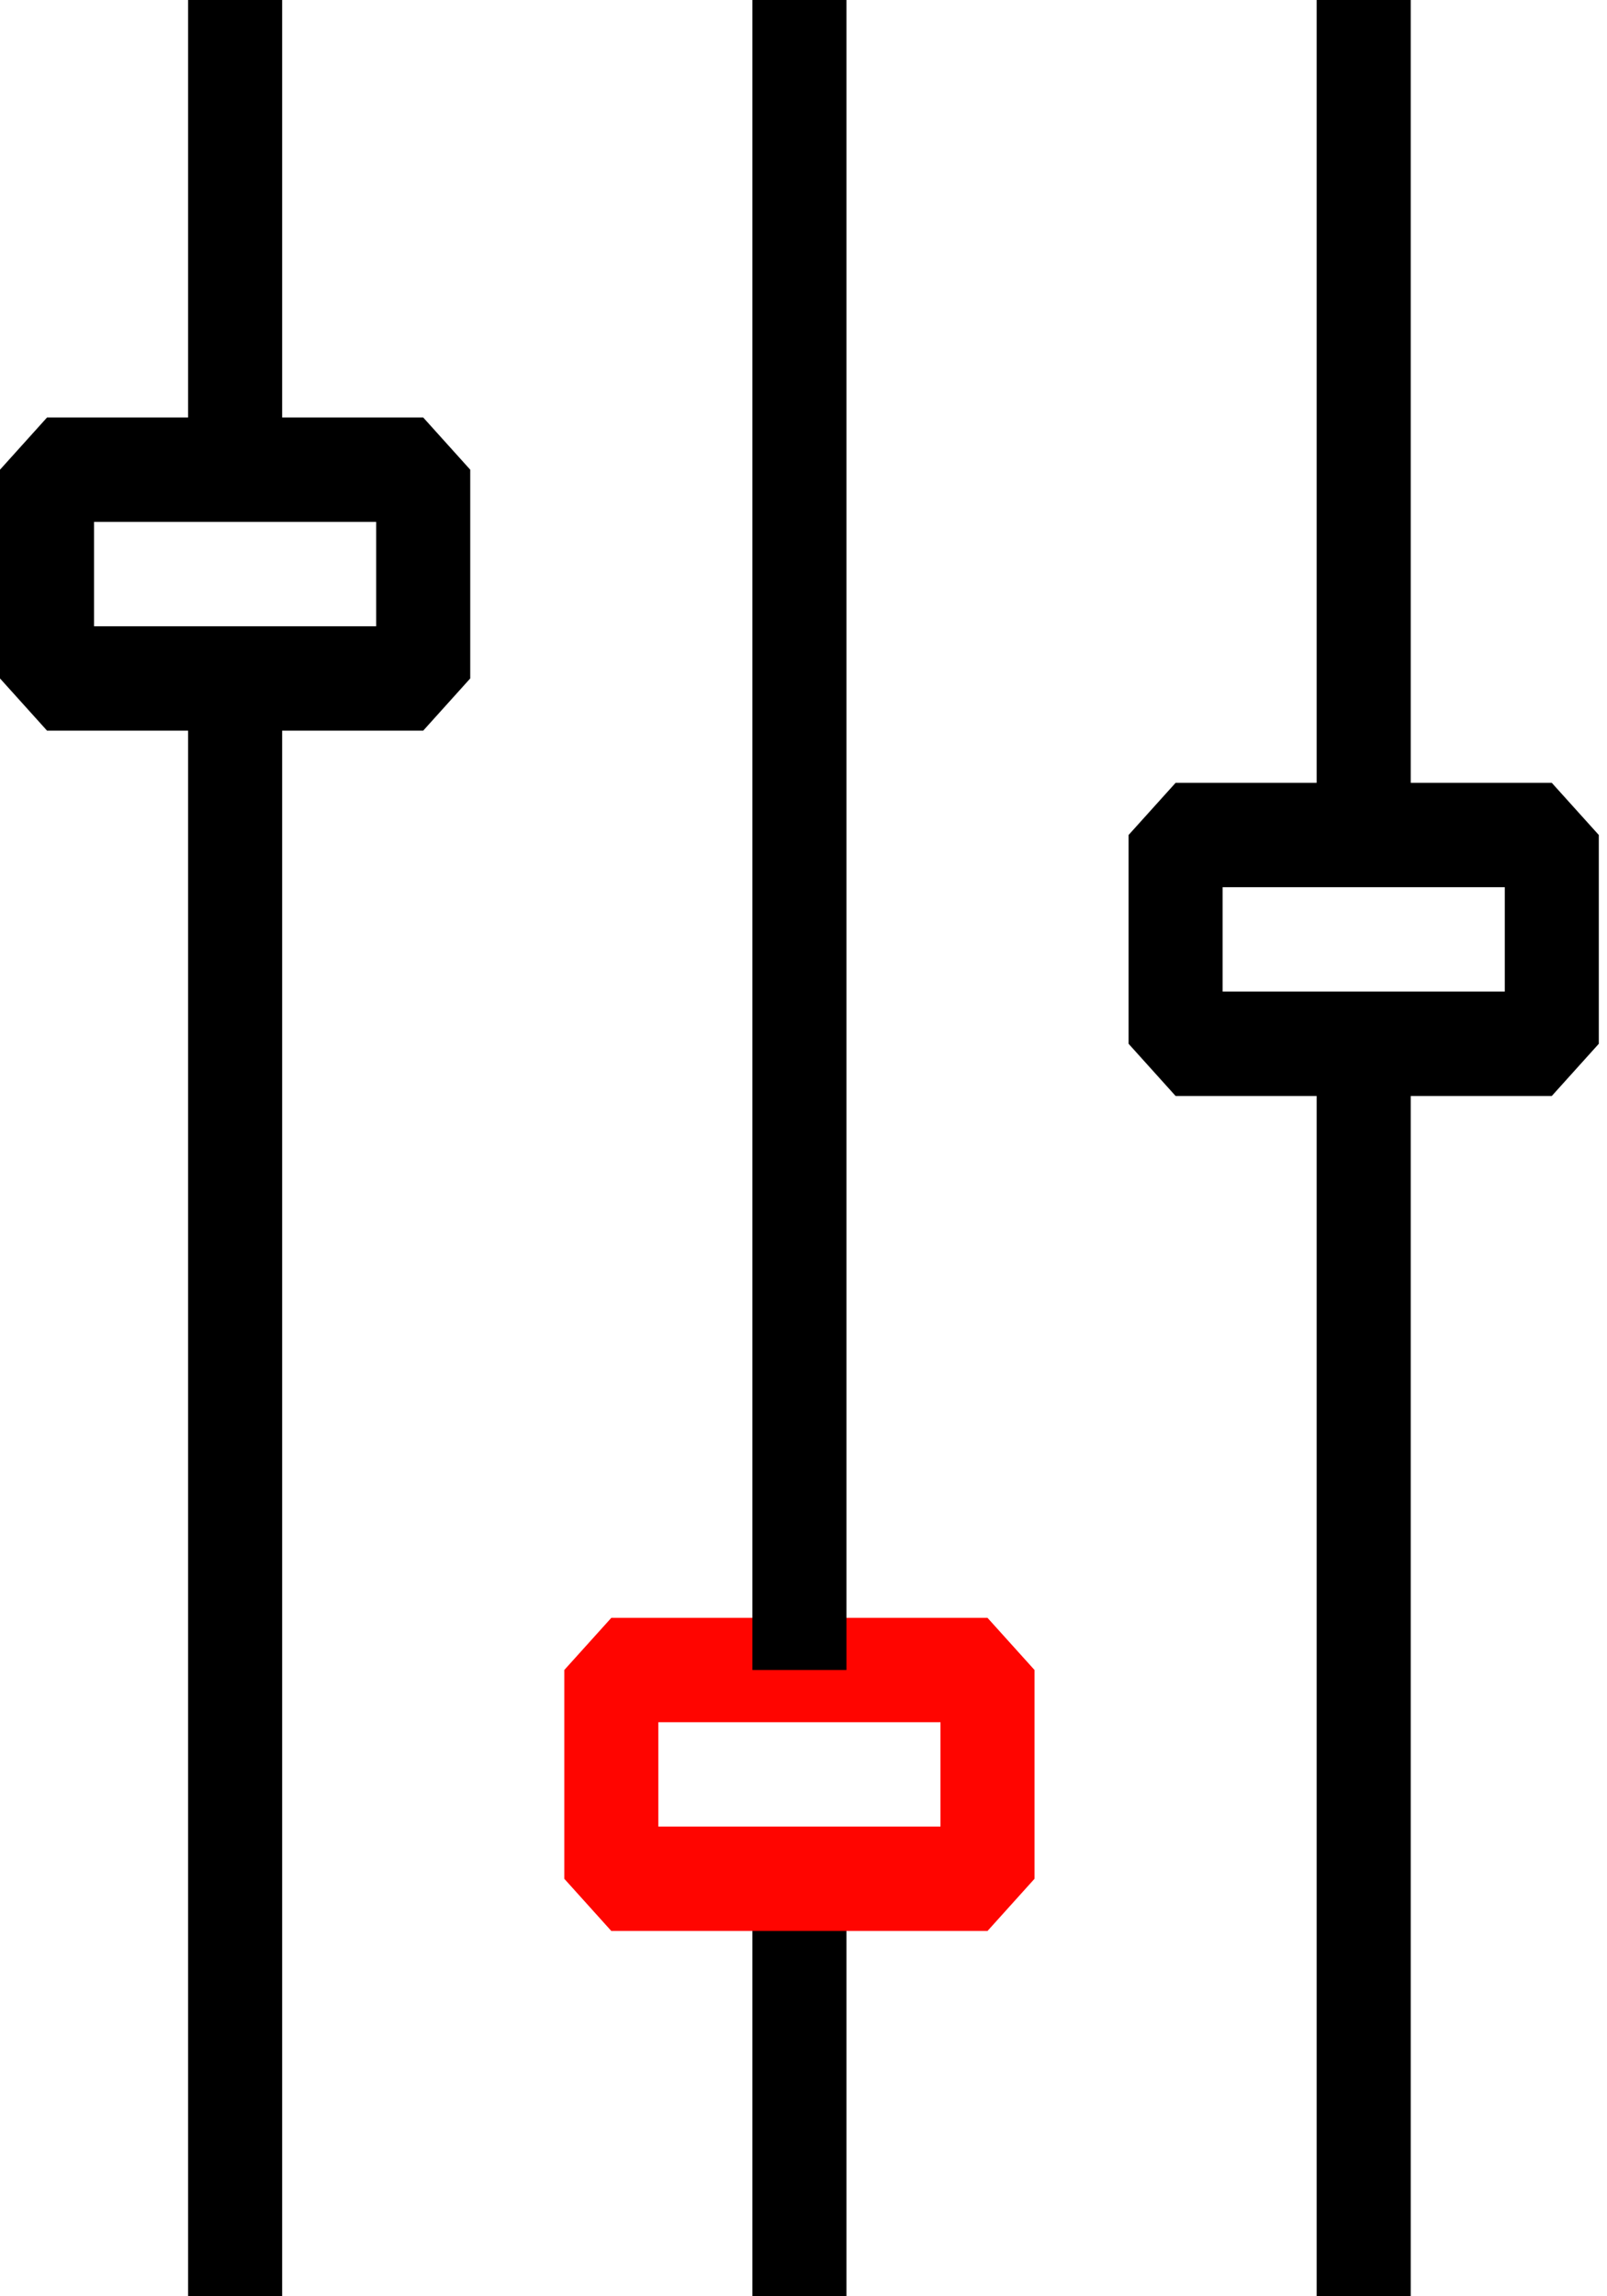
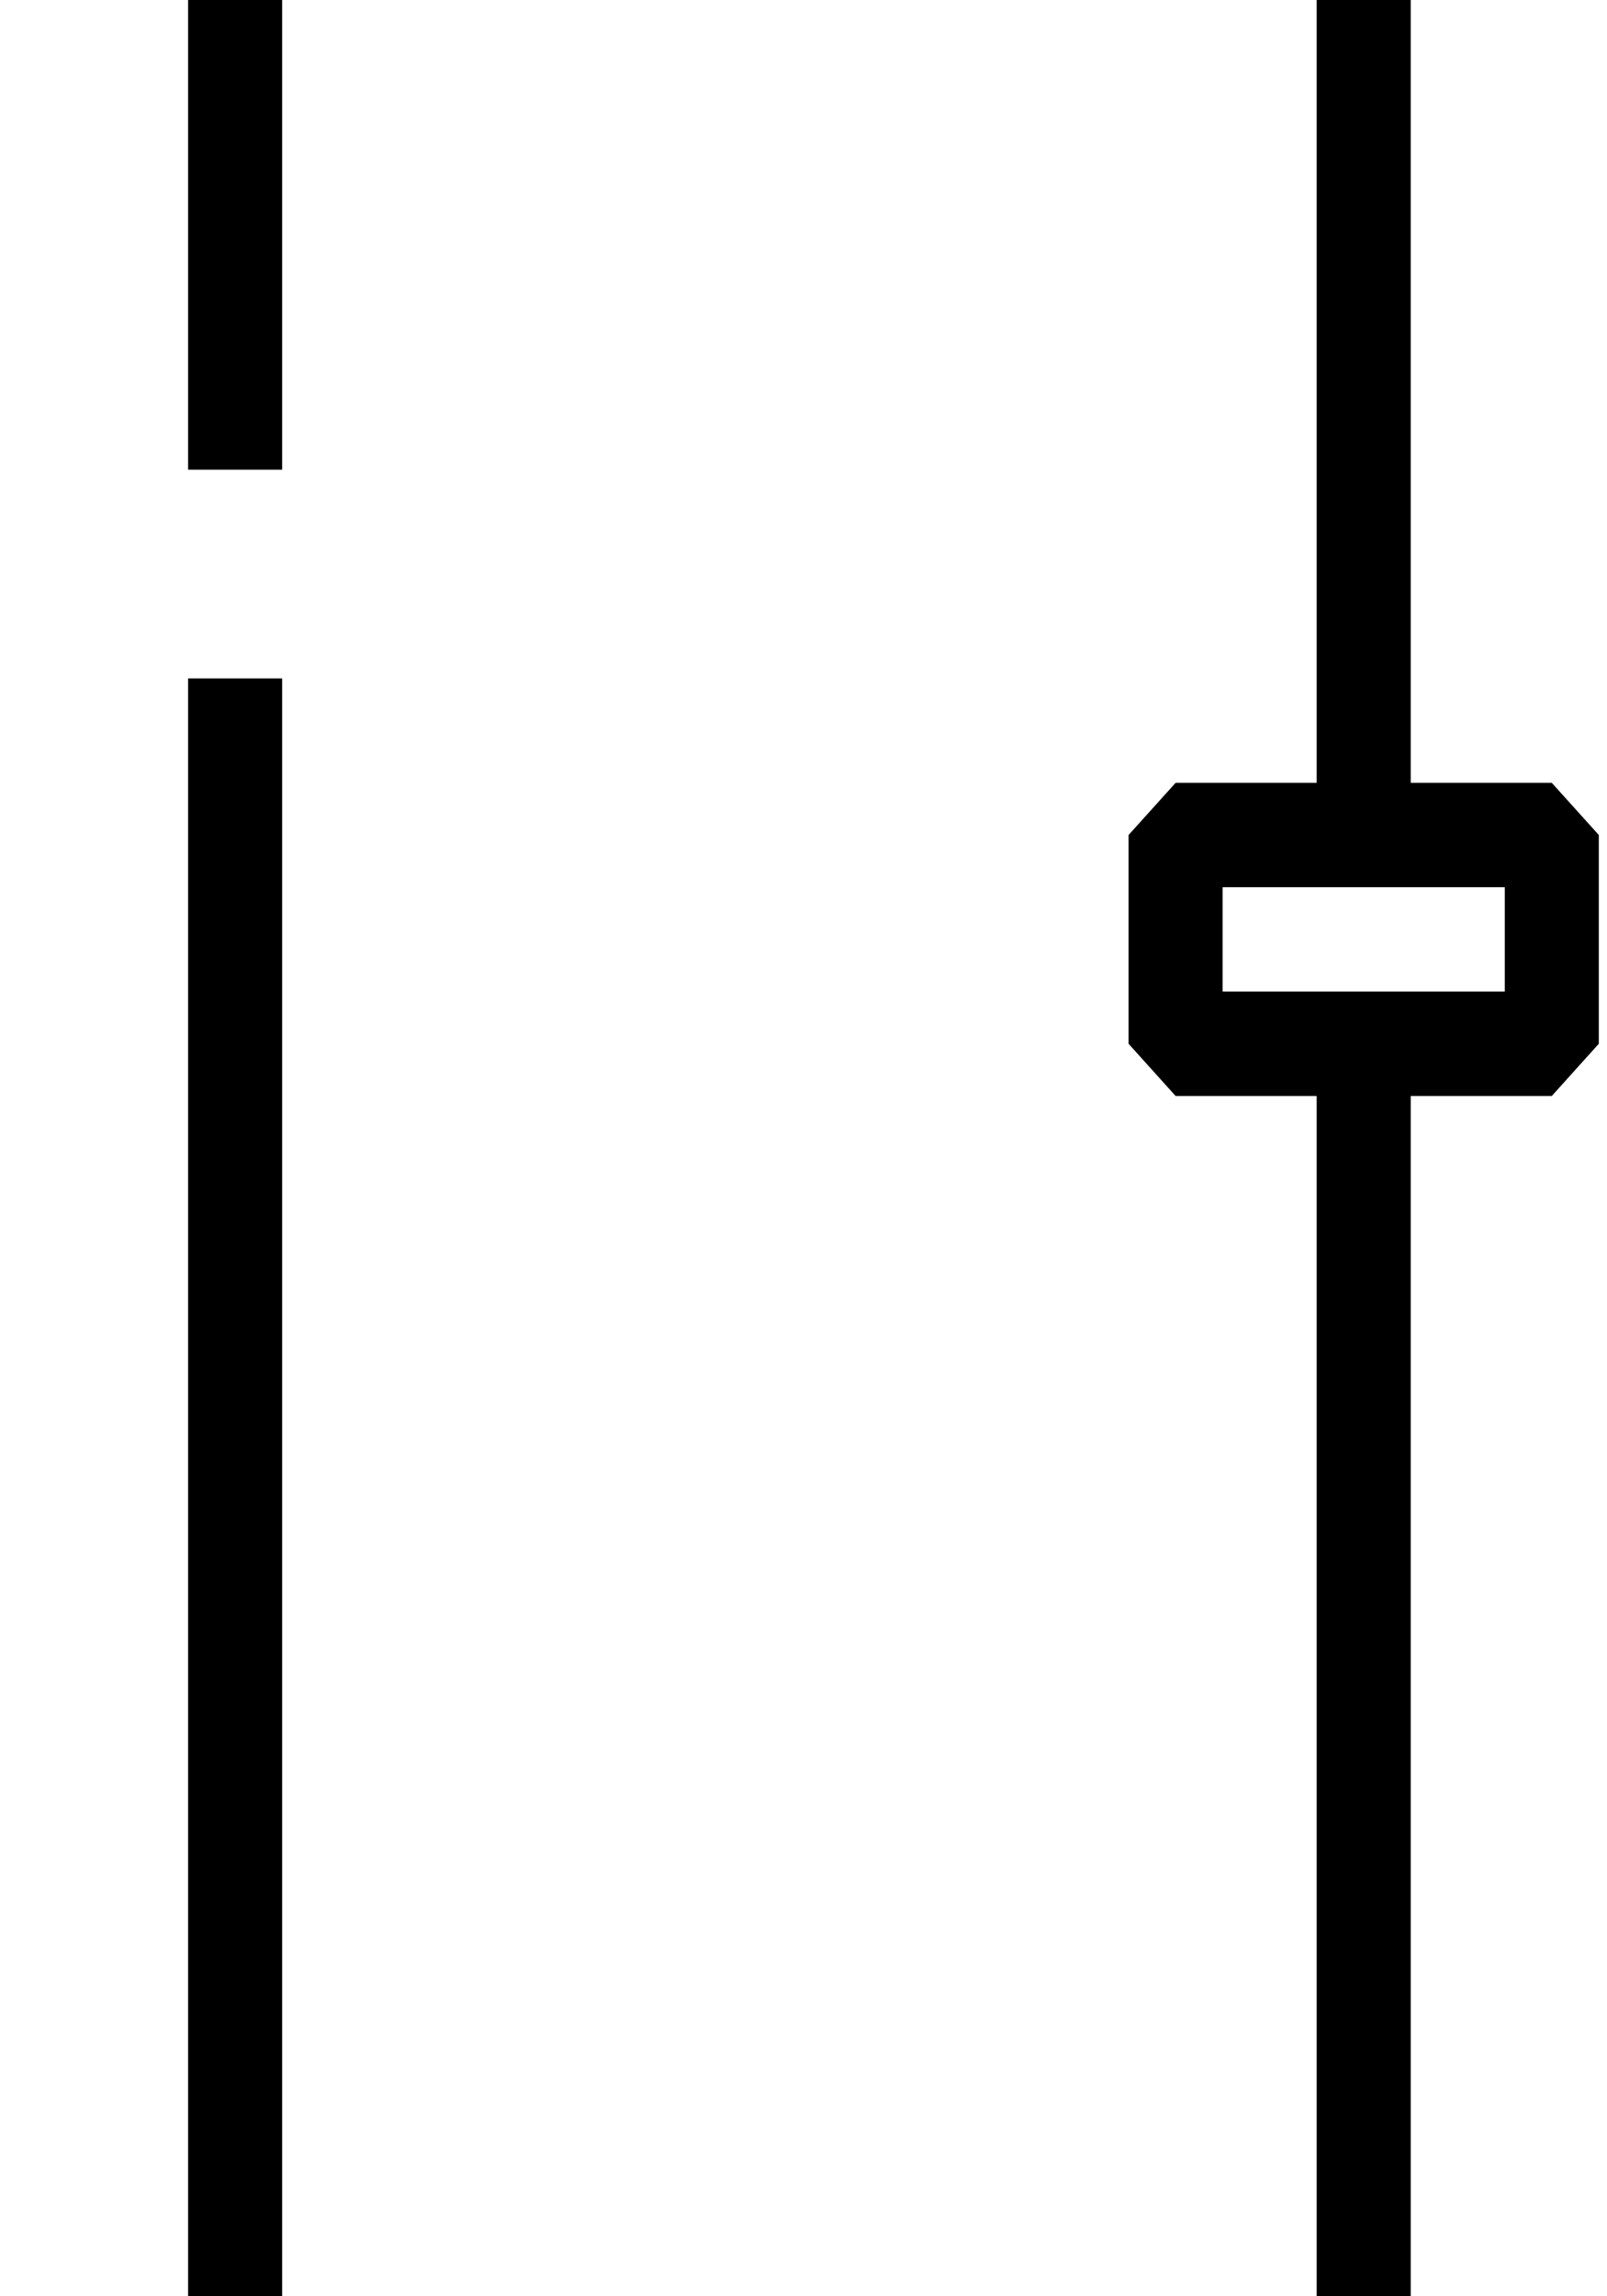
<svg xmlns="http://www.w3.org/2000/svg" width="42" height="60" viewBox="0 0 42 60" fill="none">
-   <path d="M11.061 19.091H1.229L0 17.727V12.273L1.229 10.909H11.061L12.29 12.273V17.727L11.061 19.091ZM2.458 16.364H9.832V13.636H2.458V16.364Z" fill="black" />
  <path d="M7.374 0H4.916V12.273H7.374V0Z" fill="black" />
  <path d="M7.374 17.727H4.916V60H7.374V17.727Z" fill="black" />
-   <path d="M22.122 49.091H19.664V60H22.122V49.091Z" fill="black" />
-   <path d="M25.809 50.455H15.977L14.748 49.091V43.636L15.977 42.273H25.809L27.038 43.636V49.091L25.809 50.455ZM17.206 47.727H24.58V45H17.206V47.727Z" fill="#FF0500" />
-   <path d="M22.122 0H19.664V43.636H22.122V0Z" fill="black" />
  <path d="M36.87 0H34.412V21.818H36.87V0Z" fill="black" />
  <path d="M40.557 28.637H30.725L29.496 27.273V21.818L30.725 20.455H40.557L41.786 21.818V27.273L40.557 28.637ZM31.954 25.909H39.328V23.182H31.954V25.909Z" fill="black" />
  <path d="M36.87 27.273H34.412V60H36.87V27.273Z" fill="black" />
</svg>